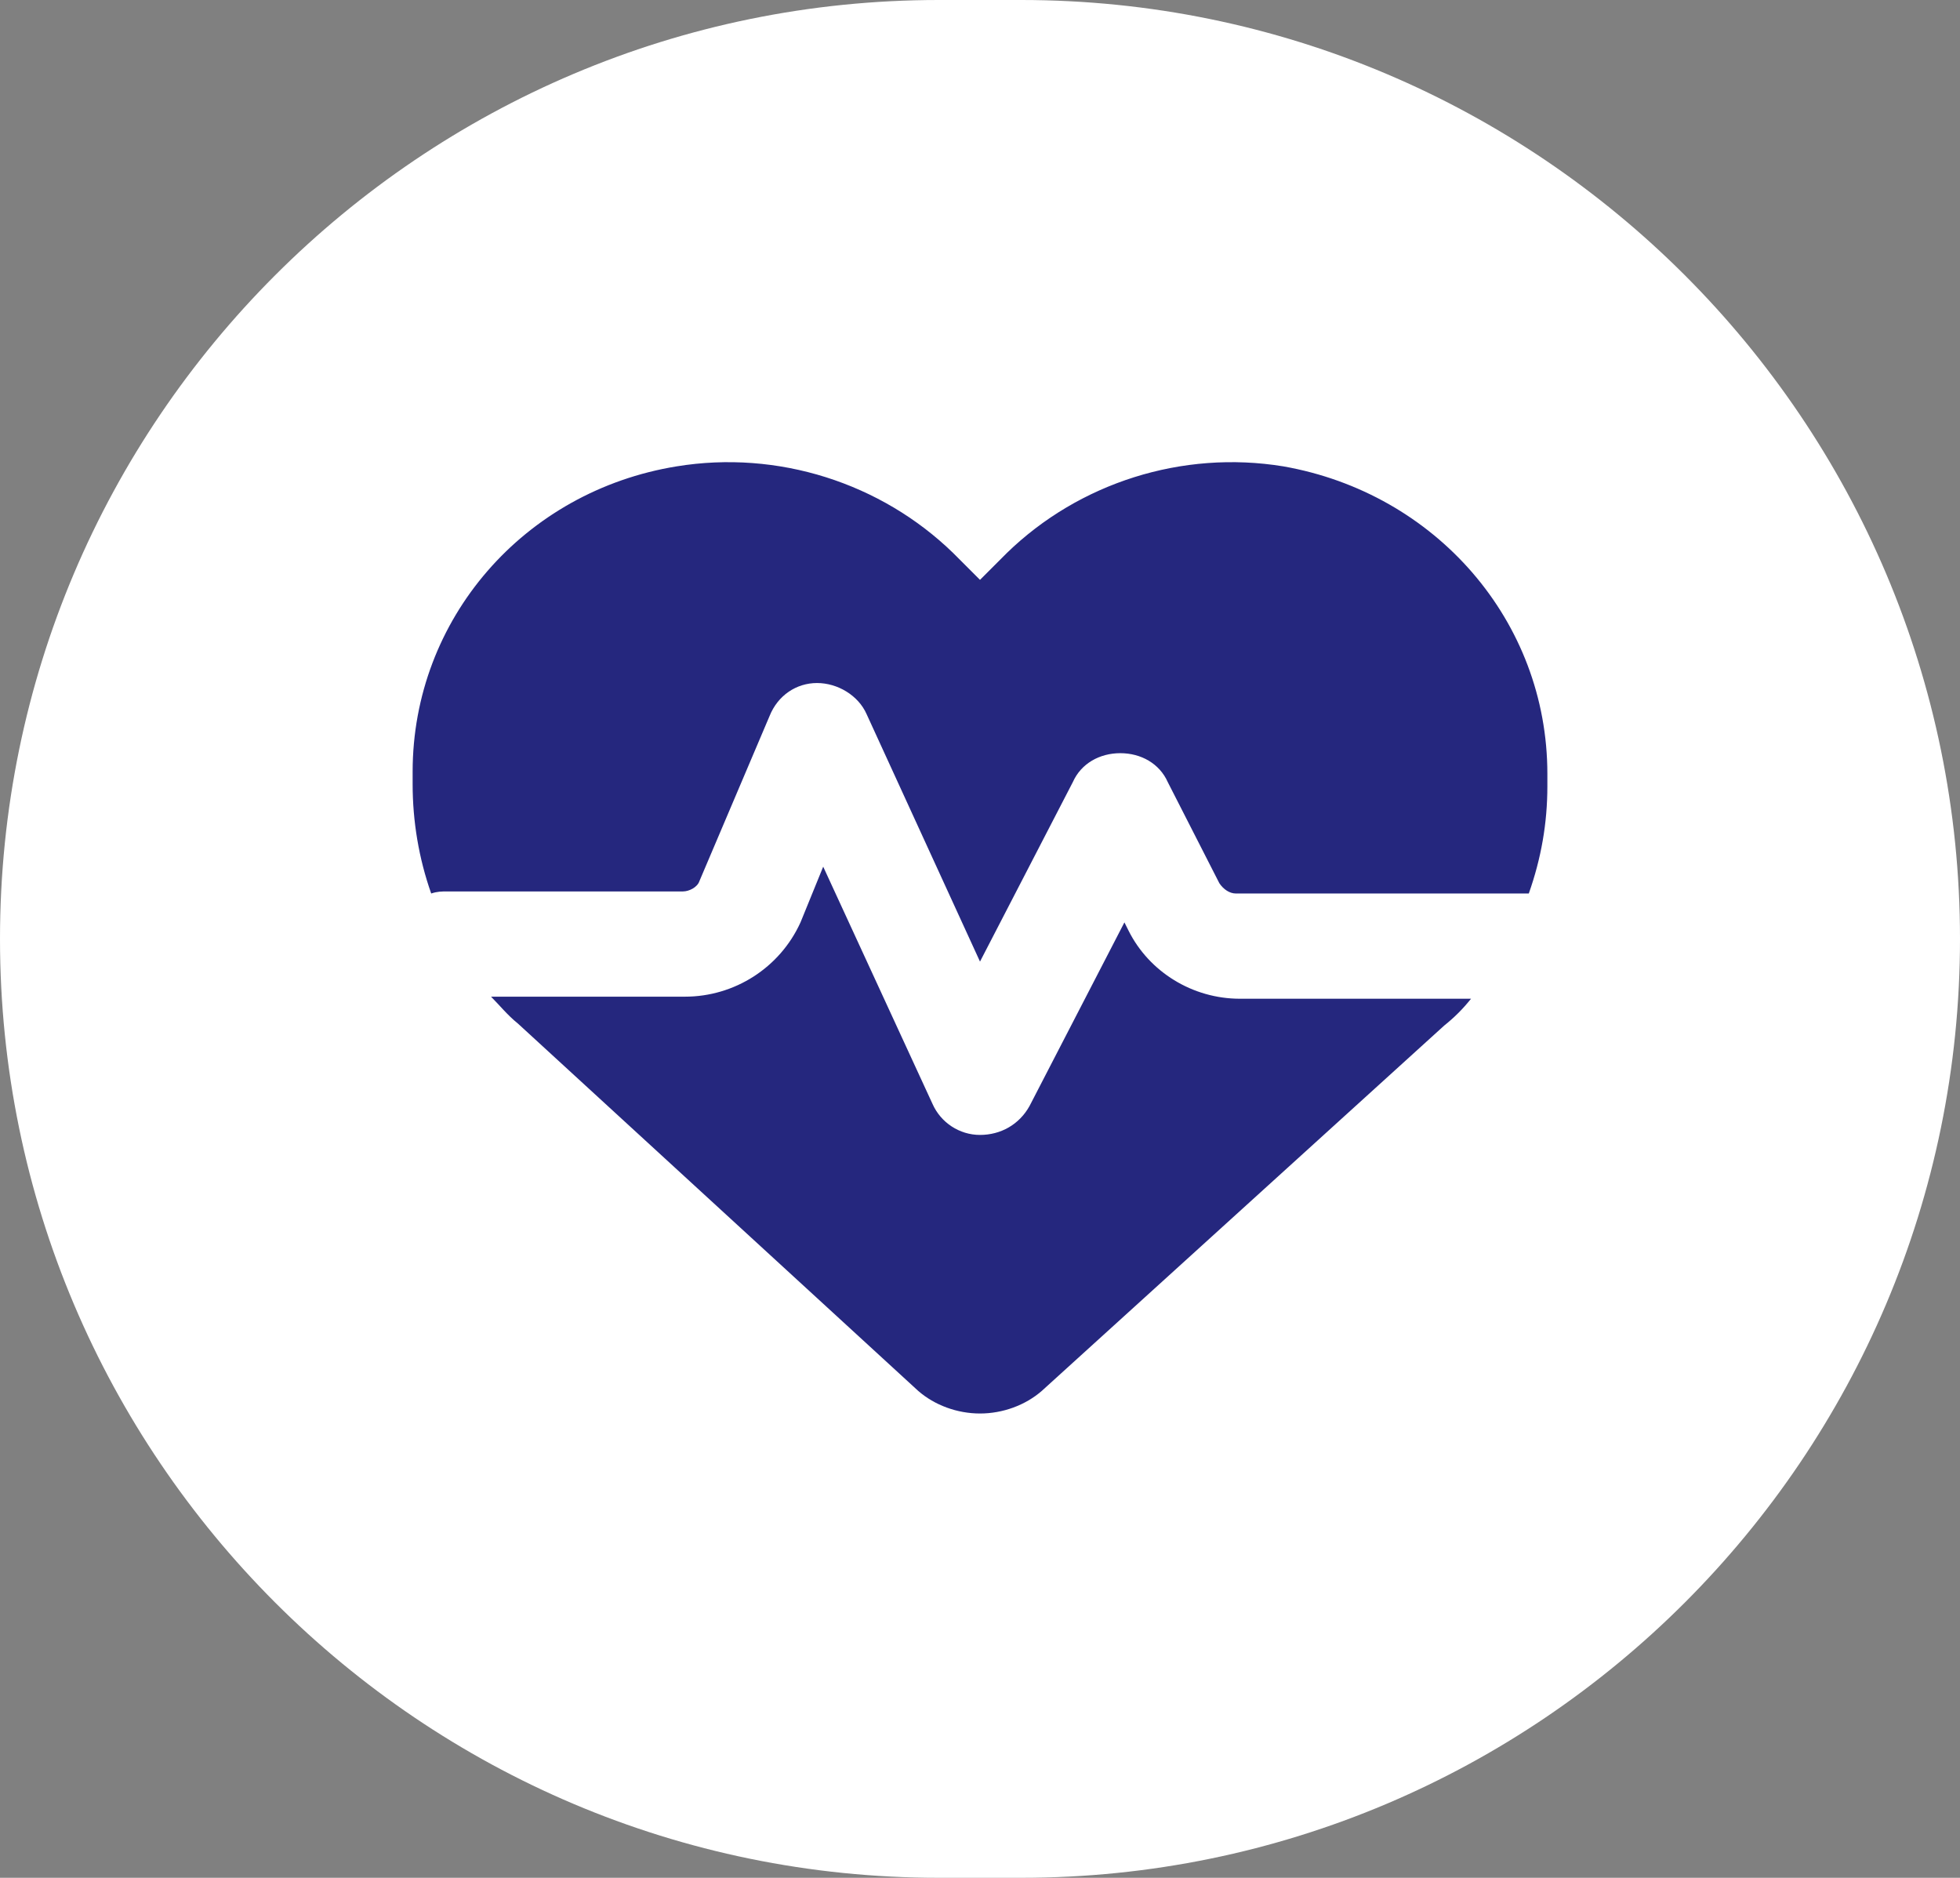
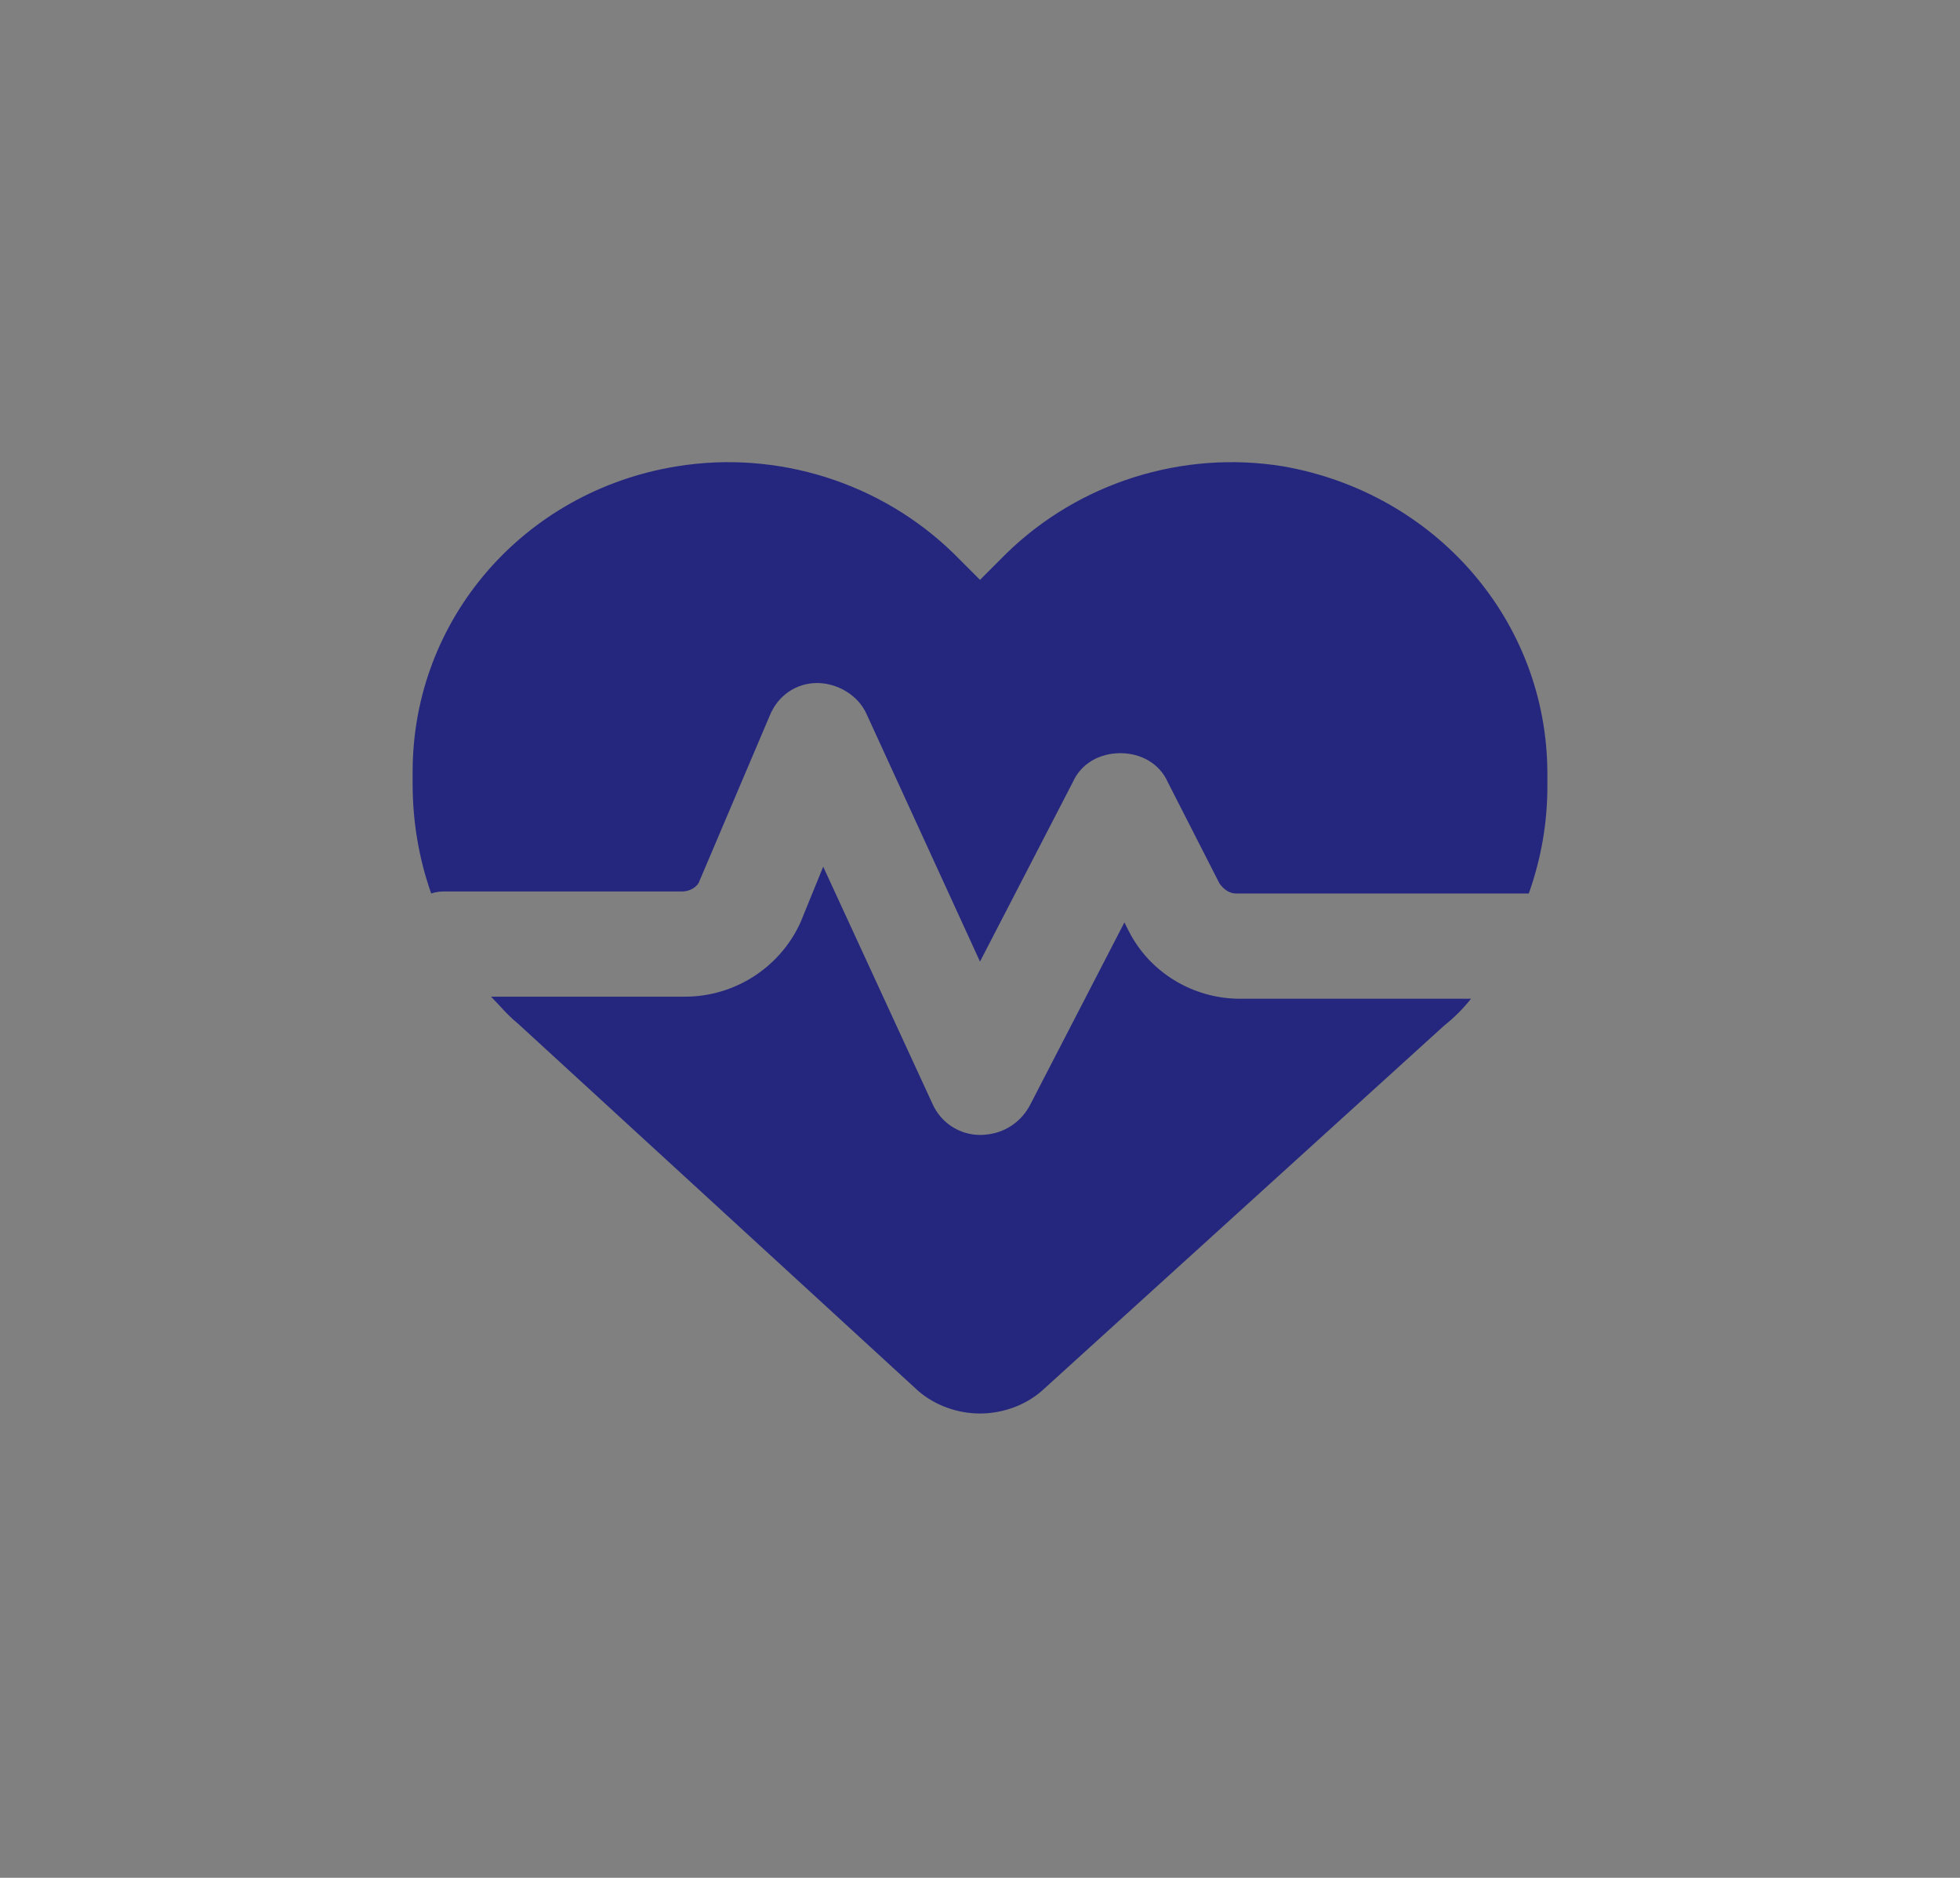
<svg xmlns="http://www.w3.org/2000/svg" version="1.1" id="Calque_1" x="0px" y="0px" viewBox="0 0 95 91" style="enable-background:new 0 0 95 91;" xml:space="preserve">
  <rect x="0" y="0" width="95" height="91" fill="#808080" stroke="none" />
  <style type="text/css">
	.st0{fill:#FFFFFF;}
	.st1{fill:#25277E;}
</style>
-   <path class="st0" d="M45.5,0h4C74.6,0,95,20.4,95,45.5l0,0C95,70.6,74.6,91,49.5,91h-4C20.4,91,0,70.6,0,45.5l0,0  C0,20.4,20.4,0,45.5,0z" />
  <path class="st1" d="M44.5,67.4L25.1,49.6c-0.5-0.4-0.9-0.9-1.3-1.3h9.4c2.4,0,4.6-1.4,5.6-3.6l1.1-2.7l5.3,11.5  c0.4,0.9,1.3,1.5,2.3,1.5s1.9-0.5,2.4-1.4l4.6-8.9l0.2,0.4c1,2,3.1,3.3,5.4,3.3h11.2c-0.4,0.5-0.8,0.9-1.3,1.3L50.5,67.4  c-0.8,0.7-1.9,1.1-3,1.1S45.3,68.1,44.5,67.4z M74.1,43.3H59.9c-0.3,0-0.6-0.2-0.8-0.5l-2.5-4.9c-0.4-0.9-1.3-1.4-2.3-1.4  S52.4,37,52,37.9l-4.5,8.7l-5.5-12c-0.4-0.9-1.4-1.5-2.4-1.5s-1.9,0.6-2.3,1.6l-3.4,8c-0.1,0.3-0.5,0.5-0.8,0.5H21.7  c-0.3,0-0.5,0-0.8,0.1C20.3,41.6,20,39.8,20,38v-0.6c0-7.4,5.4-13.6,12.8-14.8c4.9-0.8,9.9,0.8,13.4,4.2l1.3,1.3l1.3-1.3  c3.5-3.4,8.5-5,13.4-4.2C69.6,23.9,75,30.1,75,37.5v0.6C75,39.9,74.7,41.6,74.1,43.3z" />
</svg>